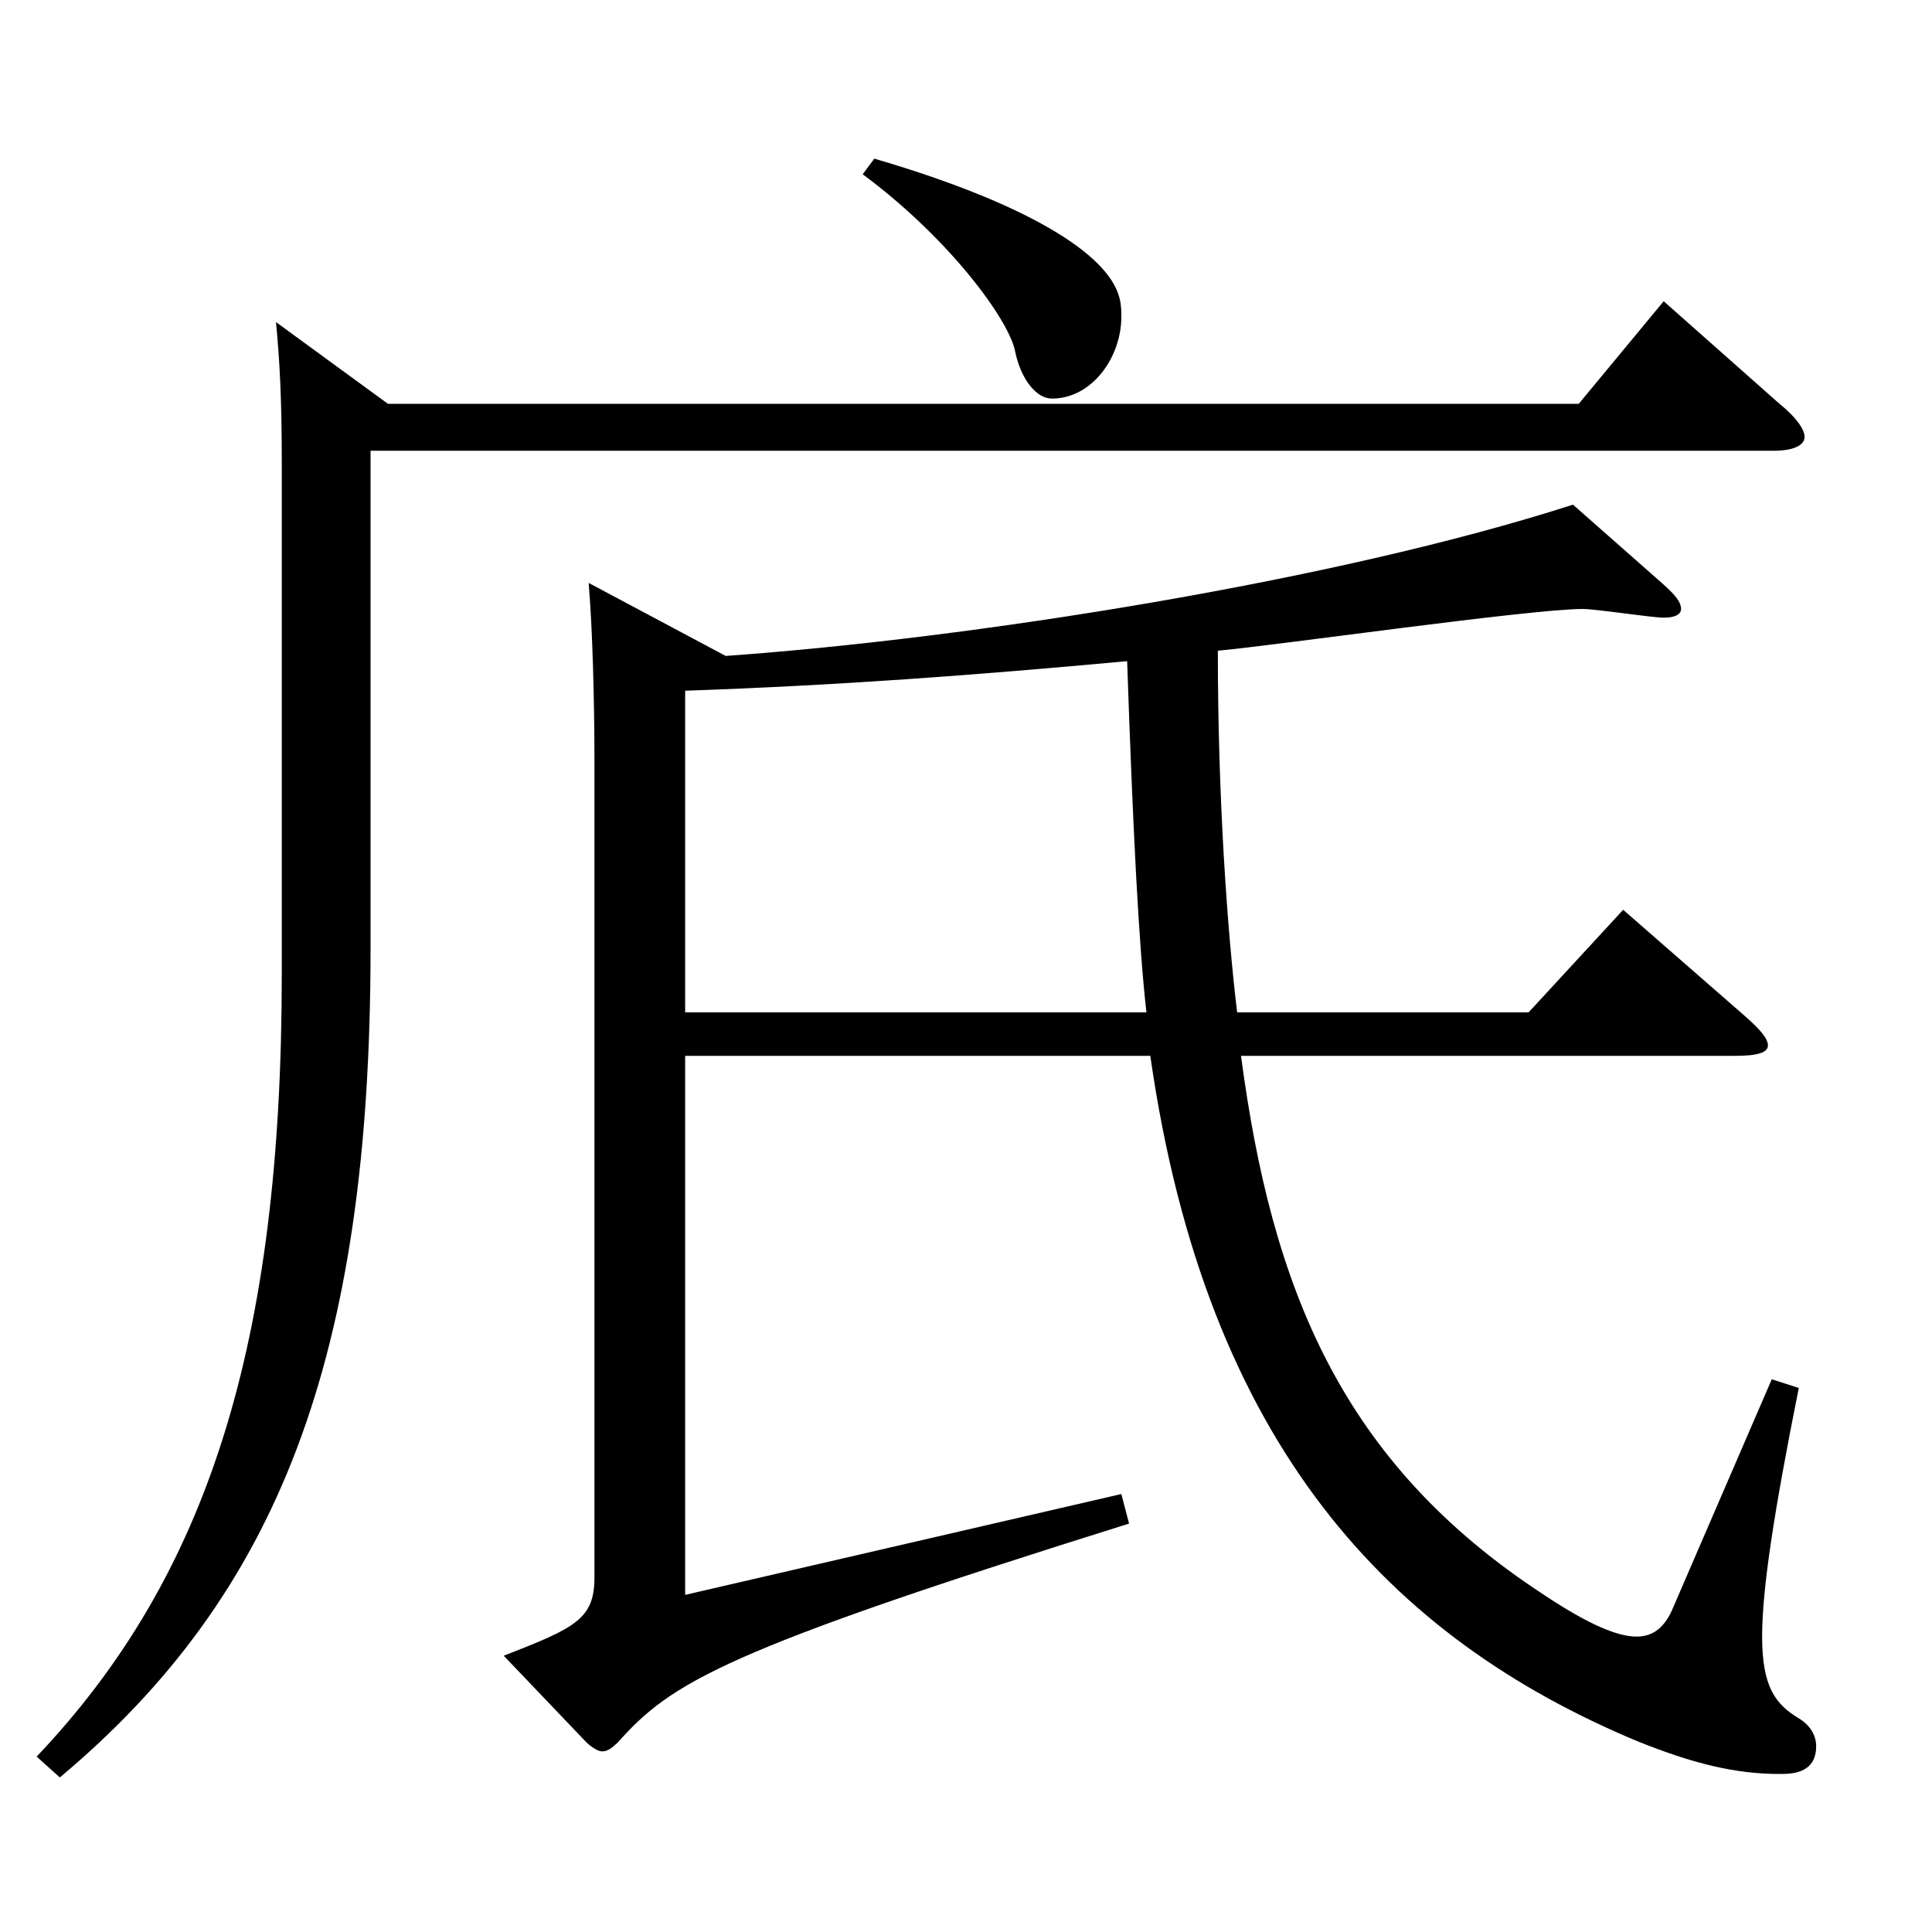
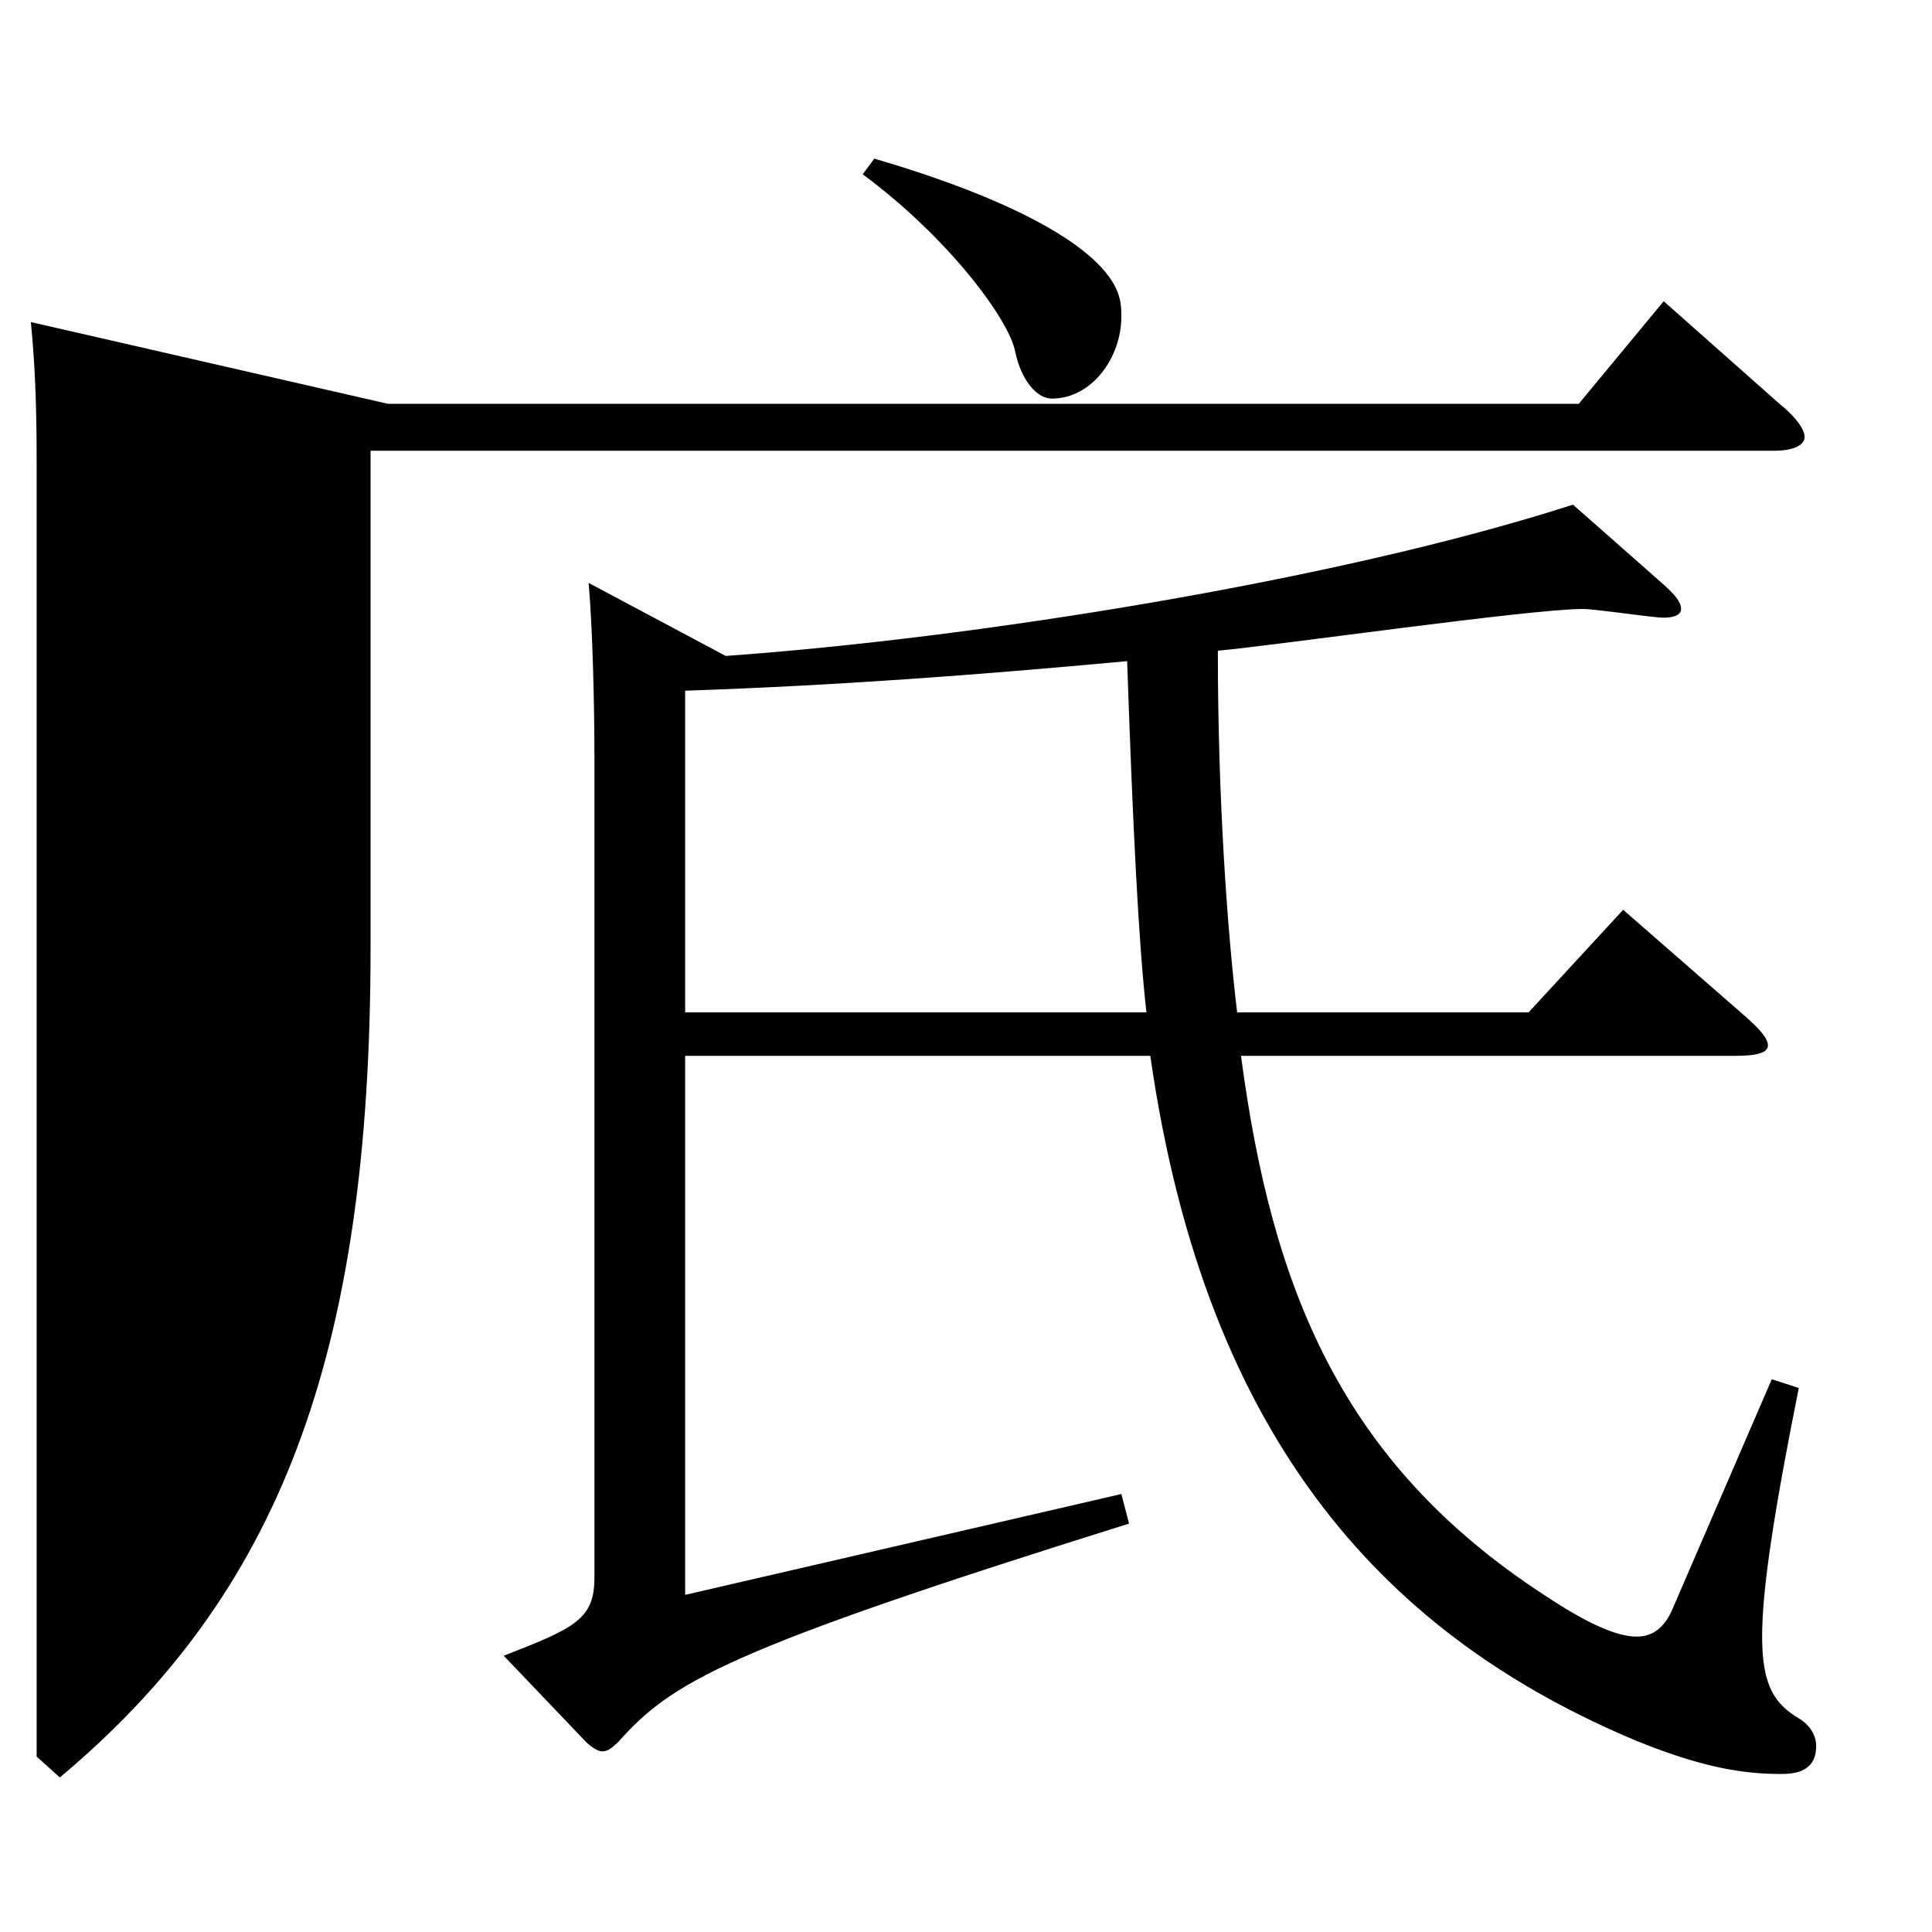
<svg xmlns="http://www.w3.org/2000/svg" version="1.1" id="图层_1" x="0px" y="0px" width="1000px" height="1000px" viewBox="0 0 1000 1000" enable-background="new 0 0 1000 1000" xml:space="preserve">
-   <path d="M200.788,209.009h616.379l43.956-53.1l59.939,53.1c8.991,7.199,12.987,13.5,12.987,17.1c0,4.5-5.994,7.2-15.984,7.2H191.798  v257.397c0,212.399-47.952,334.798-160.838,429.298l-11.988-10.8c88.91-93.6,126.872-214.199,126.872-404.998V239.608  c0-32.4-0.999-52.2-2.997-72.899L200.788,209.009z M375.612,339.508c126.872-9,315.682-38.7,438.558-78.3l46.953,41.399  c5.994,5.4,8.991,9,8.991,12.601c0,2.7-2.997,4.5-8.991,4.5s-34.965-4.5-41.958-4.5c-26.973,0-158.84,18.899-188.81,21.6  c0,77.399,4.995,145.799,9.99,187.198h150.848l48.95-53.1l63.936,55.8c6.993,6.3,10.989,10.8,10.989,14.4  c0,3.6-4.995,5.399-16.982,5.399H642.344c15.983,120.6,51.947,210.599,156.842,278.998c22.977,15.3,37.962,21.601,47.951,21.601  c8.991,0,14.985-5.4,18.981-15.3l50.948-117.899l13.986,4.5c-12.987,64.799-18.981,104.399-18.981,128.699  c0,26.1,6.993,35.1,18.981,42.3c5.993,3.6,8.99,8.999,8.99,14.399c0,14.4-12.986,14.4-18.98,14.4  c-22.977,0-44.955-5.4-73.926-17.101c-126.872-53.1-222.775-152.099-251.746-354.598H354.634v278.998l225.772-52.199l3.995,15.3  c-209.788,65.699-236.761,81.899-264.732,113.399c-2.997,2.7-4.995,4.5-7.992,4.5c-1.998,0-4.995-1.8-7.992-4.5l-42.956-45  c36.962-14.399,46.952-18.899,46.952-40.5V393.507c0-30.6-0.999-68.399-2.997-91.799L375.612,339.508z M593.393,524.006  c-3.996-35.1-6.993-94.499-9.989-181.798c-77.922,7.199-149.85,12.6-228.77,15.3v166.498H593.393z M452.535,82.109  c76.922,22.5,120.878,48.6,126.872,71.999c0.999,3.601,0.999,7.2,0.999,9.9c0,20.7-14.985,42.3-35.964,42.3  c-7.992,0-15.984-9.9-18.981-24.3c-2.997-16.2-33.966-58.5-78.92-91.8L452.535,82.109z" />
+   <path d="M200.788,209.009h616.379l43.956-53.1l59.939,53.1c8.991,7.199,12.987,13.5,12.987,17.1c0,4.5-5.994,7.2-15.984,7.2H191.798  v257.397c0,212.399-47.952,334.798-160.838,429.298l-11.988-10.8V239.608  c0-32.4-0.999-52.2-2.997-72.899L200.788,209.009z M375.612,339.508c126.872-9,315.682-38.7,438.558-78.3l46.953,41.399  c5.994,5.4,8.991,9,8.991,12.601c0,2.7-2.997,4.5-8.991,4.5s-34.965-4.5-41.958-4.5c-26.973,0-158.84,18.899-188.81,21.6  c0,77.399,4.995,145.799,9.99,187.198h150.848l48.95-53.1l63.936,55.8c6.993,6.3,10.989,10.8,10.989,14.4  c0,3.6-4.995,5.399-16.982,5.399H642.344c15.983,120.6,51.947,210.599,156.842,278.998c22.977,15.3,37.962,21.601,47.951,21.601  c8.991,0,14.985-5.4,18.981-15.3l50.948-117.899l13.986,4.5c-12.987,64.799-18.981,104.399-18.981,128.699  c0,26.1,6.993,35.1,18.981,42.3c5.993,3.6,8.99,8.999,8.99,14.399c0,14.4-12.986,14.4-18.98,14.4  c-22.977,0-44.955-5.4-73.926-17.101c-126.872-53.1-222.775-152.099-251.746-354.598H354.634v278.998l225.772-52.199l3.995,15.3  c-209.788,65.699-236.761,81.899-264.732,113.399c-2.997,2.7-4.995,4.5-7.992,4.5c-1.998,0-4.995-1.8-7.992-4.5l-42.956-45  c36.962-14.399,46.952-18.899,46.952-40.5V393.507c0-30.6-0.999-68.399-2.997-91.799L375.612,339.508z M593.393,524.006  c-3.996-35.1-6.993-94.499-9.989-181.798c-77.922,7.199-149.85,12.6-228.77,15.3v166.498H593.393z M452.535,82.109  c76.922,22.5,120.878,48.6,126.872,71.999c0.999,3.601,0.999,7.2,0.999,9.9c0,20.7-14.985,42.3-35.964,42.3  c-7.992,0-15.984-9.9-18.981-24.3c-2.997-16.2-33.966-58.5-78.92-91.8L452.535,82.109z" />
</svg>